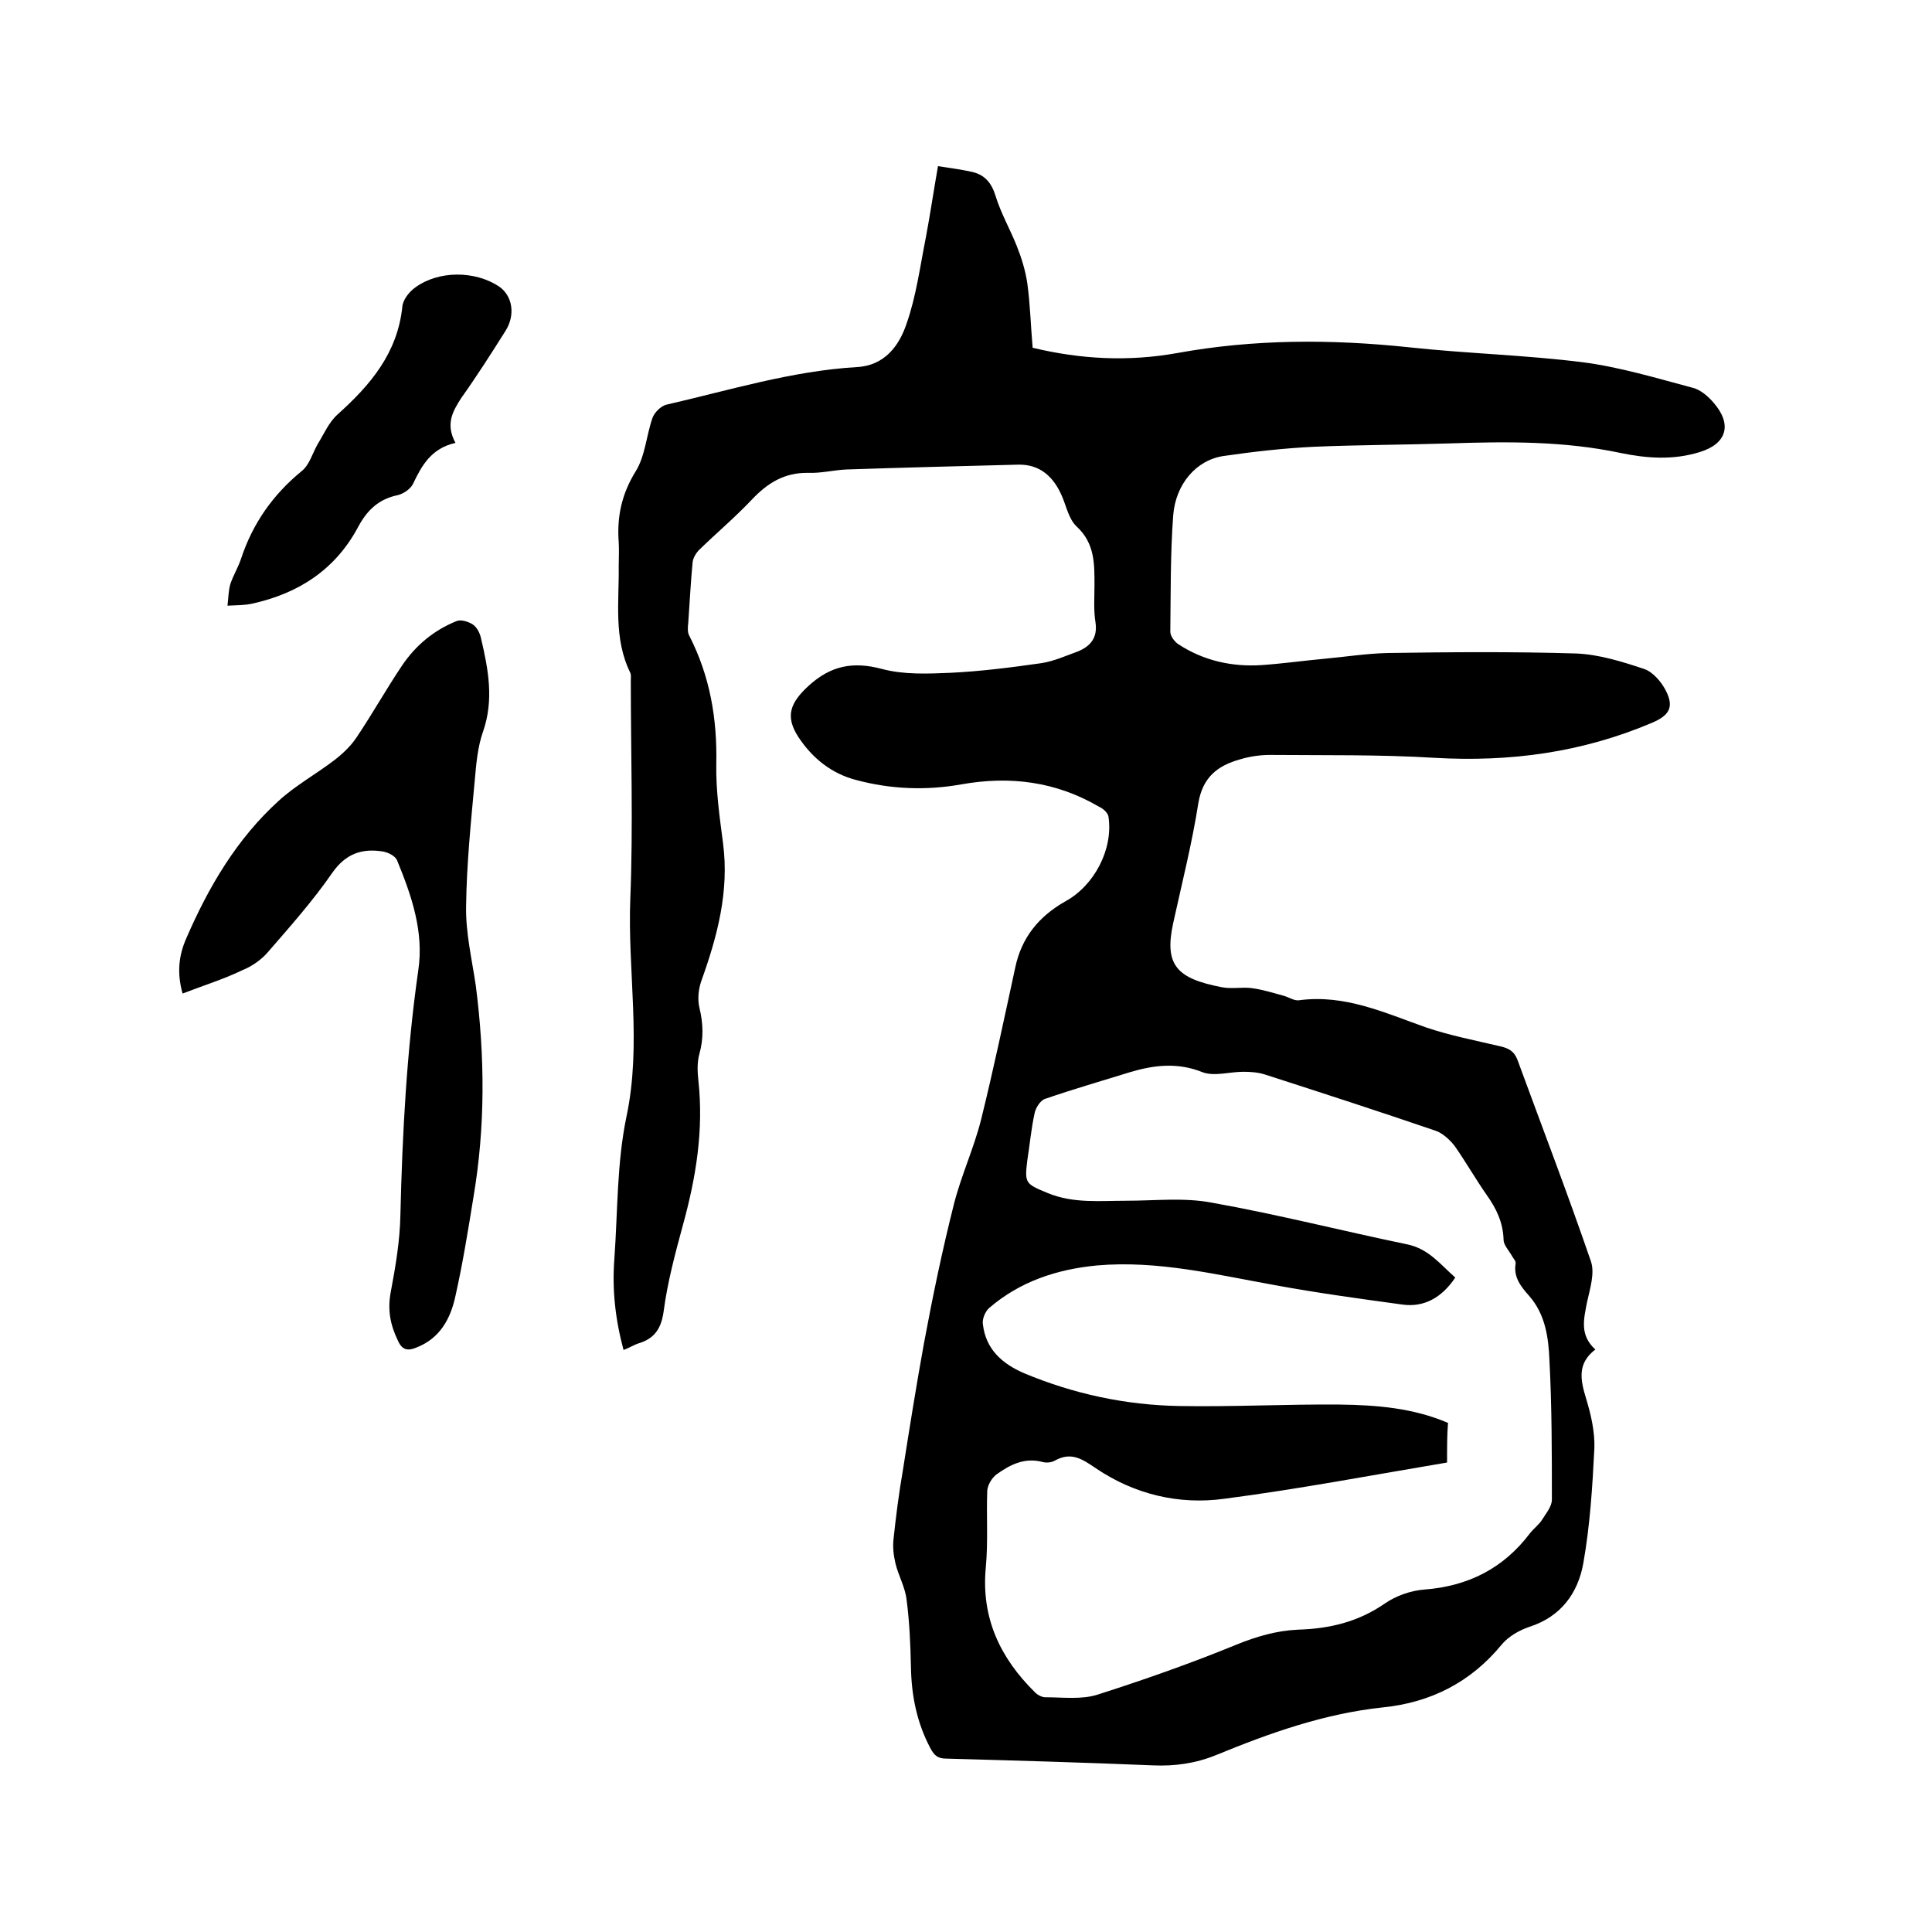
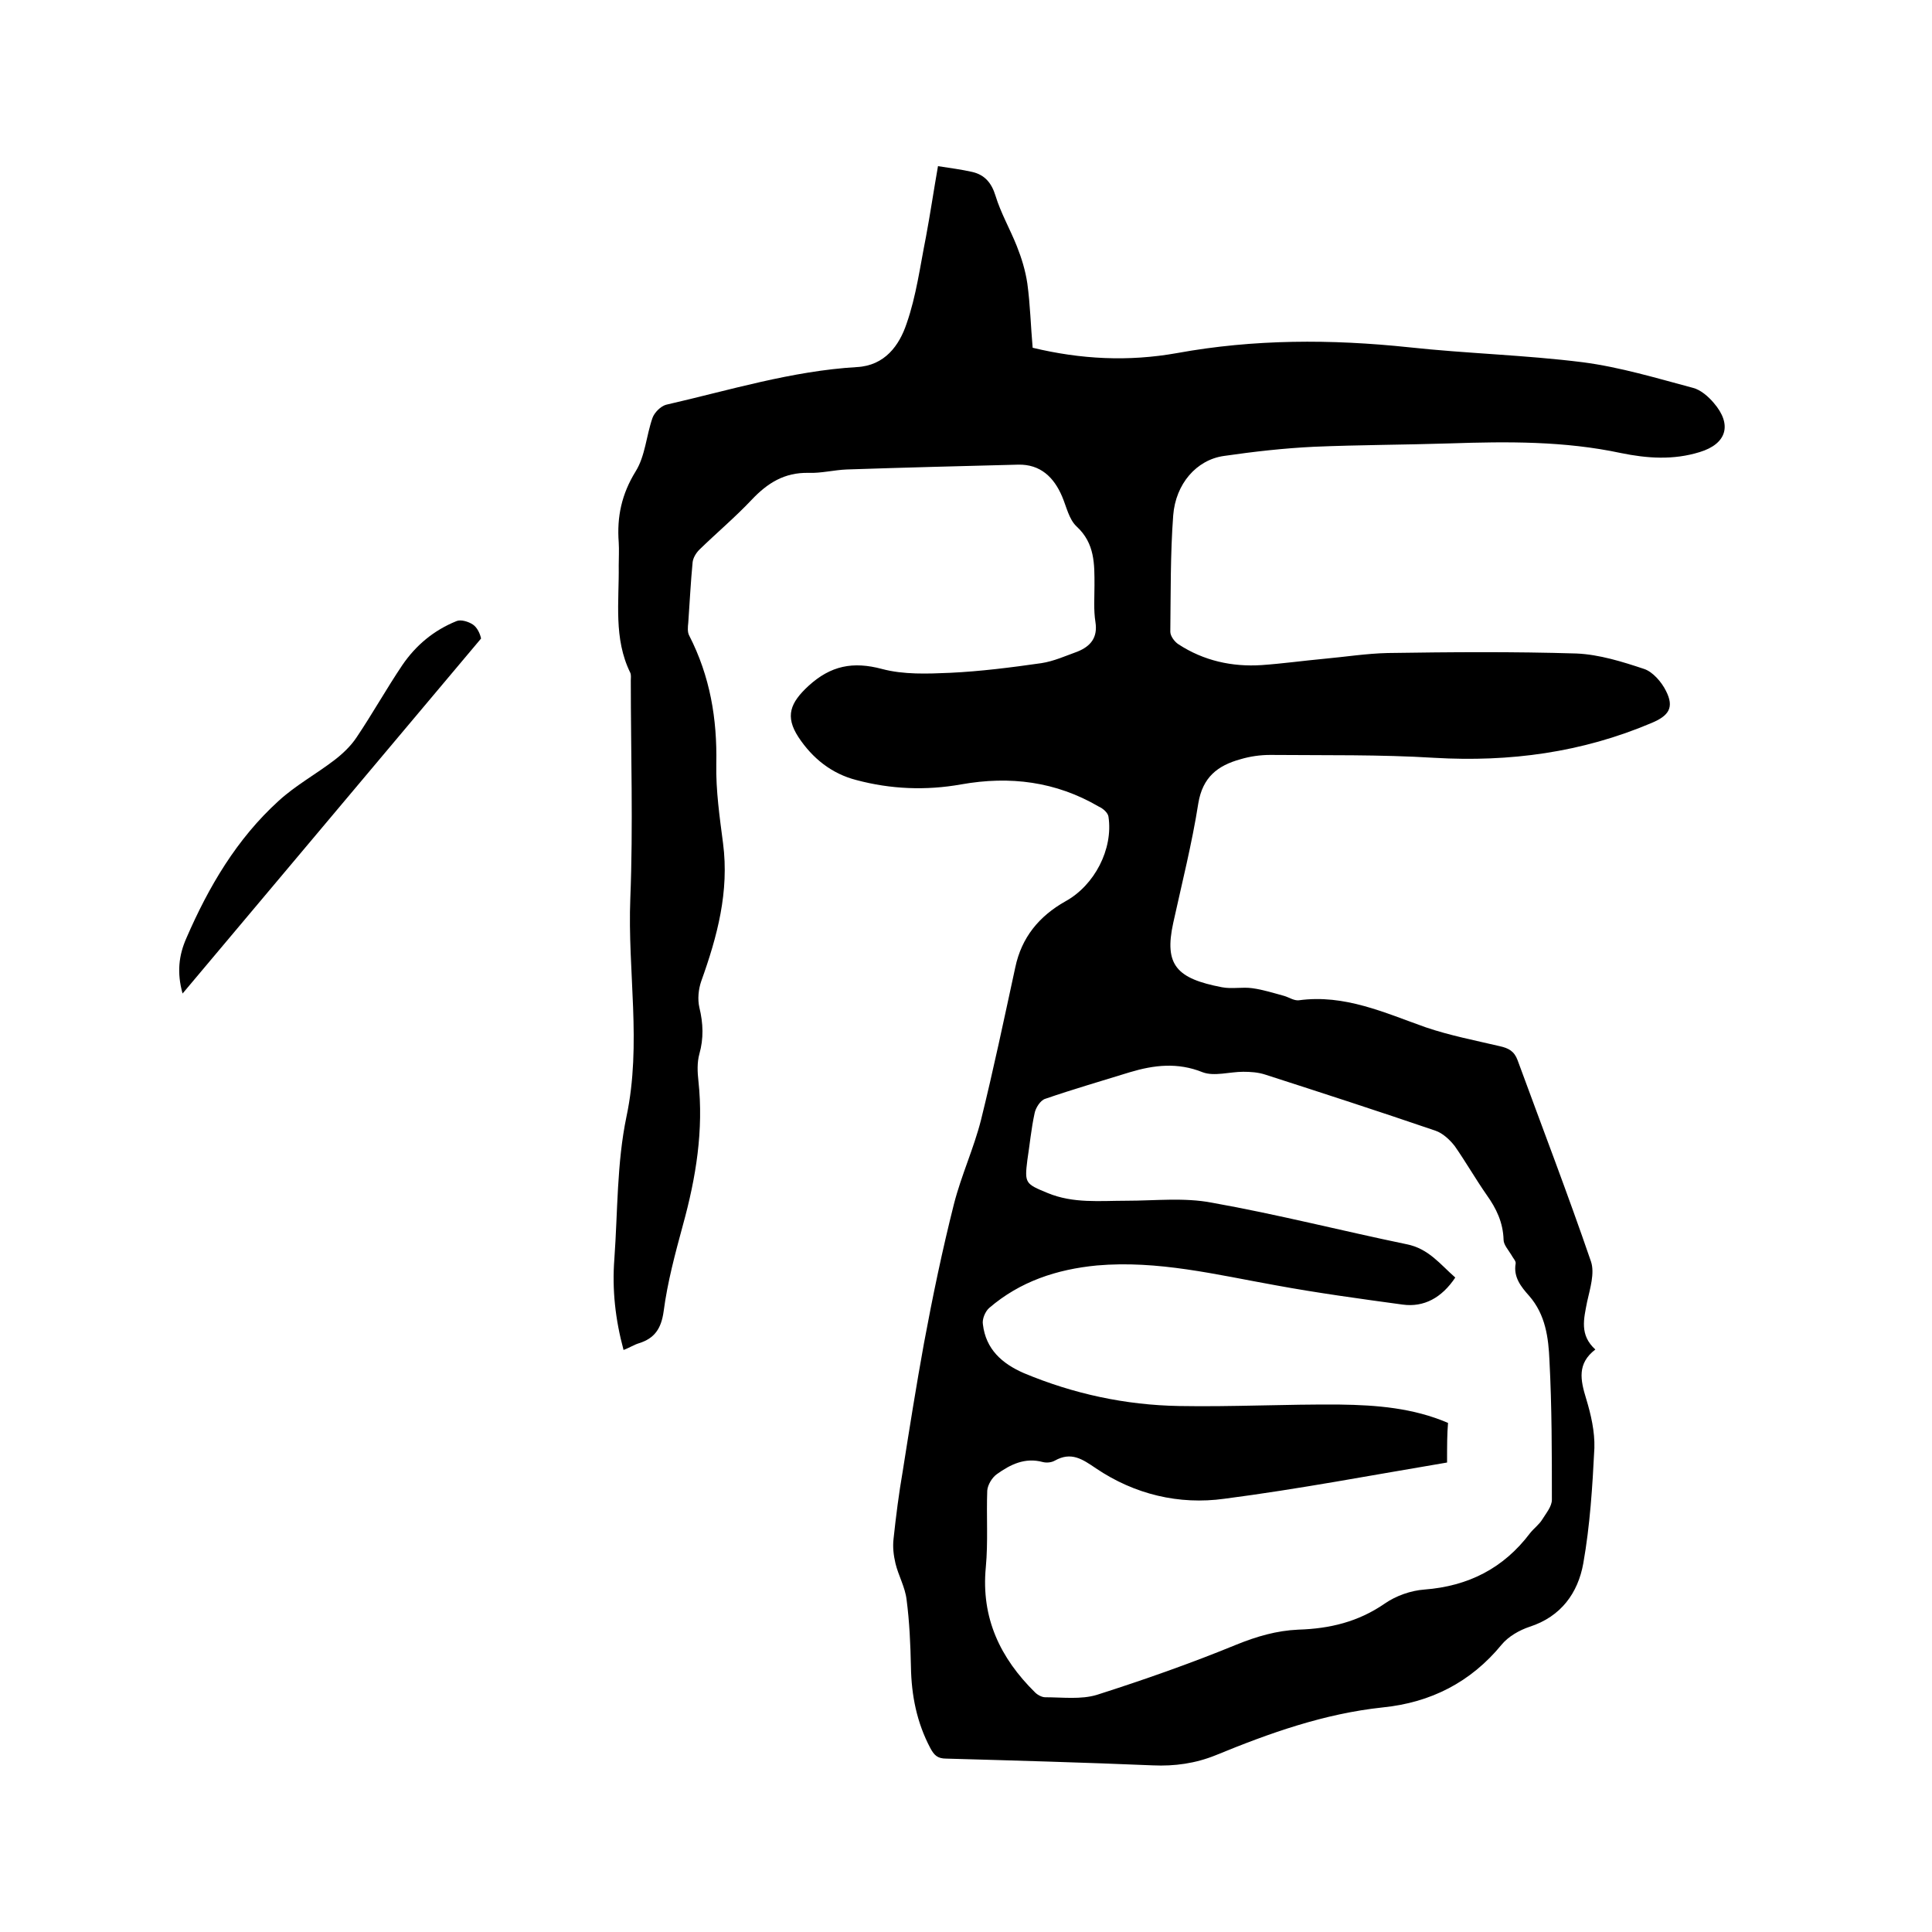
<svg xmlns="http://www.w3.org/2000/svg" enable-background="new 0 0 400 400" viewBox="0 0 400 400">
  <path d="m330.3 279.4c-3.8 2.9-3.1 6.3-1.9 10.2 1 3.3 1.8 6.8 1.7 10.2-.4 8-.9 16-2.3 23.9-1.1 6.1-4.6 11-11.1 13.1-2.1.7-4.4 2-5.8 3.7-6.4 7.8-14.7 12-24.6 13-12.2 1.3-23.4 5.3-34.6 9.9-4.2 1.7-8.5 2.3-13 2.1-14.3-.6-28.5-1-42.8-1.4-1.8 0-2.5-.7-3.3-2.2-2.8-5.3-3.9-10.9-4-16.8-.1-4.7-.3-9.3-.9-13.9-.3-2.6-1.7-5-2.3-7.5-.4-1.7-.6-3.4-.4-5.1.5-4.7 1.1-9.4 1.9-14 1.4-8.9 2.8-17.7 4.4-26.5 1.8-9.7 3.8-19.3 6.2-28.8 1.5-5.9 4.1-11.5 5.6-17.4 2.6-10.5 4.8-21 7.1-31.6 1.3-6.2 4.9-10.6 10.4-13.7 6-3.3 9.9-10.8 8.9-17.5-.1-.8-1.1-1.7-2-2.1-8.9-5.2-18.4-6.4-28.5-4.6-7.3 1.3-14.6 1-21.7-.9-5.1-1.3-9.1-4.5-12-8.9-2.8-4.3-1.7-7.1 2.1-10.6 4.6-4.2 9.2-5.1 15.2-3.5 4.5 1.2 9.4 1 14.1.8 6.3-.3 12.6-1.1 18.9-2 2.6-.4 5-1.5 7.5-2.4 2.7-1.1 4.2-2.9 3.7-6.1-.4-2.5-.2-5.1-.2-7.6 0-4.4.1-8.7-3.7-12.2-1.6-1.5-2.1-4.1-3-6.2-1.7-4-4.5-6.7-9.1-6.6-11.8.3-23.6.6-35.5 1-2.6.1-5.3.8-7.9.7-5-.1-8.5 2.1-11.8 5.6-3.4 3.6-7.2 6.8-10.8 10.3-.7.7-1.3 1.7-1.4 2.6-.4 4.1-.6 8.3-.9 12.5-.1.9-.2 2 .2 2.7 4.3 8.4 5.8 17.2 5.6 26.6-.1 5.5.7 11 1.4 16.4 1.3 10-1.2 19.3-4.5 28.5-.6 1.7-.8 3.8-.4 5.5.8 3.3.9 6.4 0 9.6-.5 1.8-.4 3.8-.2 5.6 1.1 10.2-.5 20-3.2 29.8-1.6 5.9-3.2 11.8-4 17.9-.5 3.6-1.9 5.6-5.1 6.6-1 .3-1.9.9-3.2 1.4-1.7-6.3-2.4-12.5-1.9-18.9.7-9.8.5-19.8 2.5-29.4 3.2-15.1.2-30.1.8-45.2.6-15 .1-30.1.1-45.1 0-.5.1-1.1-.1-1.6-3.5-7.1-2.3-14.7-2.4-22.2 0-1.6.1-3.2 0-4.8-.4-5.3.6-10 3.5-14.7 2-3.2 2.2-7.4 3.5-11.1.4-1.1 1.7-2.4 2.8-2.7 13.1-3 26-7 39.5-7.8 5.8-.3 8.8-4.5 10.3-9 2-5.7 2.8-11.9 4-17.9.9-4.8 1.6-9.6 2.5-14.7 2.6.4 4.9.7 7.1 1.2 2.6.6 4 2.3 4.8 4.9 1.1 3.6 3 6.9 4.4 10.4 1 2.5 1.8 5.1 2.2 7.8.6 4.4.7 8.8 1.1 13.3 10 2.4 19.8 2.9 29.9 1.1 15.9-2.9 31.9-2.9 48-1.2 12 1.3 24.1 1.6 36 3.1 7.7 1 15.3 3.3 22.8 5.3 1.6.4 3.2 1.8 4.3 3.1 3.9 4.5 2.7 8.5-2.9 10.2-5.5 1.7-10.9 1.3-16.3.2-11.7-2.5-23.5-2.4-35.4-2-9.4.3-18.8.3-28.2.7-6.2.3-12.4 1-18.6 1.9-5.7.8-10 5.8-10.5 12.3-.6 8-.5 16.1-.6 24.1 0 .9.9 2.1 1.7 2.6 5.2 3.4 11.1 4.7 17.2 4.3 4.3-.3 8.6-.9 12.9-1.3 4.4-.4 8.8-1.1 13.2-1.2 13-.2 26.1-.3 39.1.1 4.7.2 9.5 1.7 14 3.2 1.8.6 3.6 2.7 4.5 4.5 1.8 3.5.6 5.2-3 6.7-14.4 6.1-29.3 8.1-44.9 7.2-11.3-.7-22.6-.5-34-.6-2.1 0-4.2.3-6.2.9-4.7 1.3-7.8 3.7-8.7 9.1-1.3 8.3-3.4 16.6-5.2 24.8-1.9 8.7.7 11.5 10.1 13.3 2.1.4 4.2-.1 6.3.2 2.2.3 4.4 1 6.6 1.6 1 .3 2 1 3 .9 9.5-1.3 17.8 2.6 26.3 5.6 5 1.7 10.2 2.7 15.3 3.9 1.8.4 3 1 3.7 2.9 5.1 13.9 10.4 27.7 15.2 41.7.8 2.4-.2 5.6-.8 8.3-.7 3.6-1.6 6.9 1.7 9.9zm-30.7 23.4c-15.5 2.6-30.7 5.5-46.1 7.5-9.4 1.3-18.6-.9-26.6-6.3-2.8-1.9-5.1-3.5-8.5-1.6-.7.4-1.7.5-2.5.3-3.7-1-6.7.5-9.5 2.5-1 .7-1.9 2.2-2 3.4-.2 5.3.2 10.6-.3 15.9-1 10.5 3 18.8 10.2 25.9.5.5 1.4 1 2.1 1 3.6 0 7.4.5 10.7-.5 9.7-3.1 19.4-6.5 28.9-10.4 4.2-1.7 8.3-2.9 12.8-3.1 6.5-.2 12.4-1.6 17.9-5.4 2.3-1.6 5.4-2.7 8.2-2.9 9.1-.7 16.4-4.4 21.9-11.7.8-1 1.9-1.8 2.5-2.8.8-1.3 2-2.7 2-4.1 0-9.6 0-19.2-.5-28.8-.2-4.7-.8-9.5-4.2-13.4-1.7-1.9-3.3-3.9-2.8-6.7.1-.5-.6-1.2-.9-1.8-.6-1-1.6-2.1-1.6-3.1-.1-3.6-1.5-6.5-3.5-9.3-2.3-3.3-4.3-6.8-6.6-10.1-1-1.3-2.5-2.7-4-3.2-11.7-4-23.4-7.8-35.2-11.6-1.5-.5-3.1-.6-4.6-.6-2.8 0-6 1-8.4.1-5.2-2.1-10.1-1.5-15.1 0-5.8 1.8-11.7 3.5-17.5 5.5-1 .3-2 1.9-2.2 3-.7 3.2-1 6.5-1.5 9.7-.6 4.8-.4 4.9 4.2 6.8 5.3 2.2 10.8 1.6 16.3 1.6 5.9 0 12-.7 17.7.4 13.5 2.4 26.8 5.8 40.3 8.6 4.6.9 7 4.2 10.1 6.9-2.8 4.2-6.5 6.2-10.9 5.6-8.8-1.2-17.6-2.4-26.3-4-12.3-2.2-24.4-5.2-37-4.1-8.3.8-15.9 3.3-22.3 8.8-.8.7-1.5 2.3-1.3 3.4.6 5.1 3.9 8.1 8.5 10.1 10.3 4.3 21 6.6 32.1 6.8s22.2-.4 33.3-.3c7.6.1 15.2.7 22.4 3.8-.2 2.3-.2 4.7-.2 8.2z" />
-   <path d="m37.8 205.7c-1.2-4.3-.8-7.9.8-11.5 4.6-10.6 10.4-20.5 19.1-28.4 3.5-3.2 7.7-5.5 11.5-8.4 1.7-1.3 3.4-2.9 4.6-4.7 3.3-4.9 6.2-10.1 9.5-15 2.8-4.1 6.5-7.2 11.2-9.1.9-.4 2.5.1 3.4.7s1.5 1.9 1.7 2.9c1.5 6.4 2.7 12.7.4 19.3-1.1 3.1-1.4 6.6-1.7 10-.8 8.7-1.7 17.5-1.8 26.2-.1 5.4 1.2 10.9 2 16.3 1.9 14.7 2 29.3-.5 44-1.1 6.8-2.2 13.6-3.7 20.3-1 4.7-3.2 8.8-8.1 10.7-1.7.7-2.9.6-3.8-1.4-1.6-3.3-2.2-6.4-1.5-10.1 1-5.3 1.9-10.6 2-16 .4-16.9 1.3-33.8 3.7-50.6 1.2-8-1.4-15.5-4.4-22.8-.4-.9-1.8-1.6-2.9-1.8-4.3-.7-7.7.4-10.5 4.4-4 5.8-8.8 11.2-13.4 16.5-1.4 1.6-3.3 2.9-5.3 3.7-3.7 1.8-7.9 3.1-12.3 4.8z" />
-   <path d="m94.3 91.7c-5 1.1-7 4.7-8.8 8.5-.5 1-1.9 2-3.1 2.3-3.9.8-6.3 3-8.2 6.5-4.7 8.9-12.4 13.9-22.1 16-1.4.3-2.9.3-5 .4.2-1.7.2-3.2.6-4.5.6-1.8 1.6-3.4 2.2-5.2 2.4-7.3 6.6-13.3 12.6-18.2 1.6-1.3 2.2-3.7 3.3-5.6 1.3-2.1 2.3-4.5 4.1-6.1 6.8-6.1 12.4-12.7 13.4-22.3.1-1.4 1.4-3.1 2.7-4 4.8-3.5 12.3-3.5 17.3-.2 2.8 1.9 3.5 5.9 1.3 9.3-2.9 4.6-5.9 9.3-9.1 13.8-1.8 2.8-3.3 5.4-1.2 9.3z" />
+   <path d="m37.8 205.7c-1.2-4.3-.8-7.9.8-11.5 4.6-10.6 10.4-20.5 19.1-28.4 3.5-3.2 7.7-5.5 11.5-8.4 1.7-1.3 3.4-2.9 4.6-4.7 3.3-4.9 6.2-10.1 9.5-15 2.8-4.1 6.5-7.2 11.2-9.1.9-.4 2.5.1 3.4.7s1.5 1.9 1.7 2.9z" />
</svg>